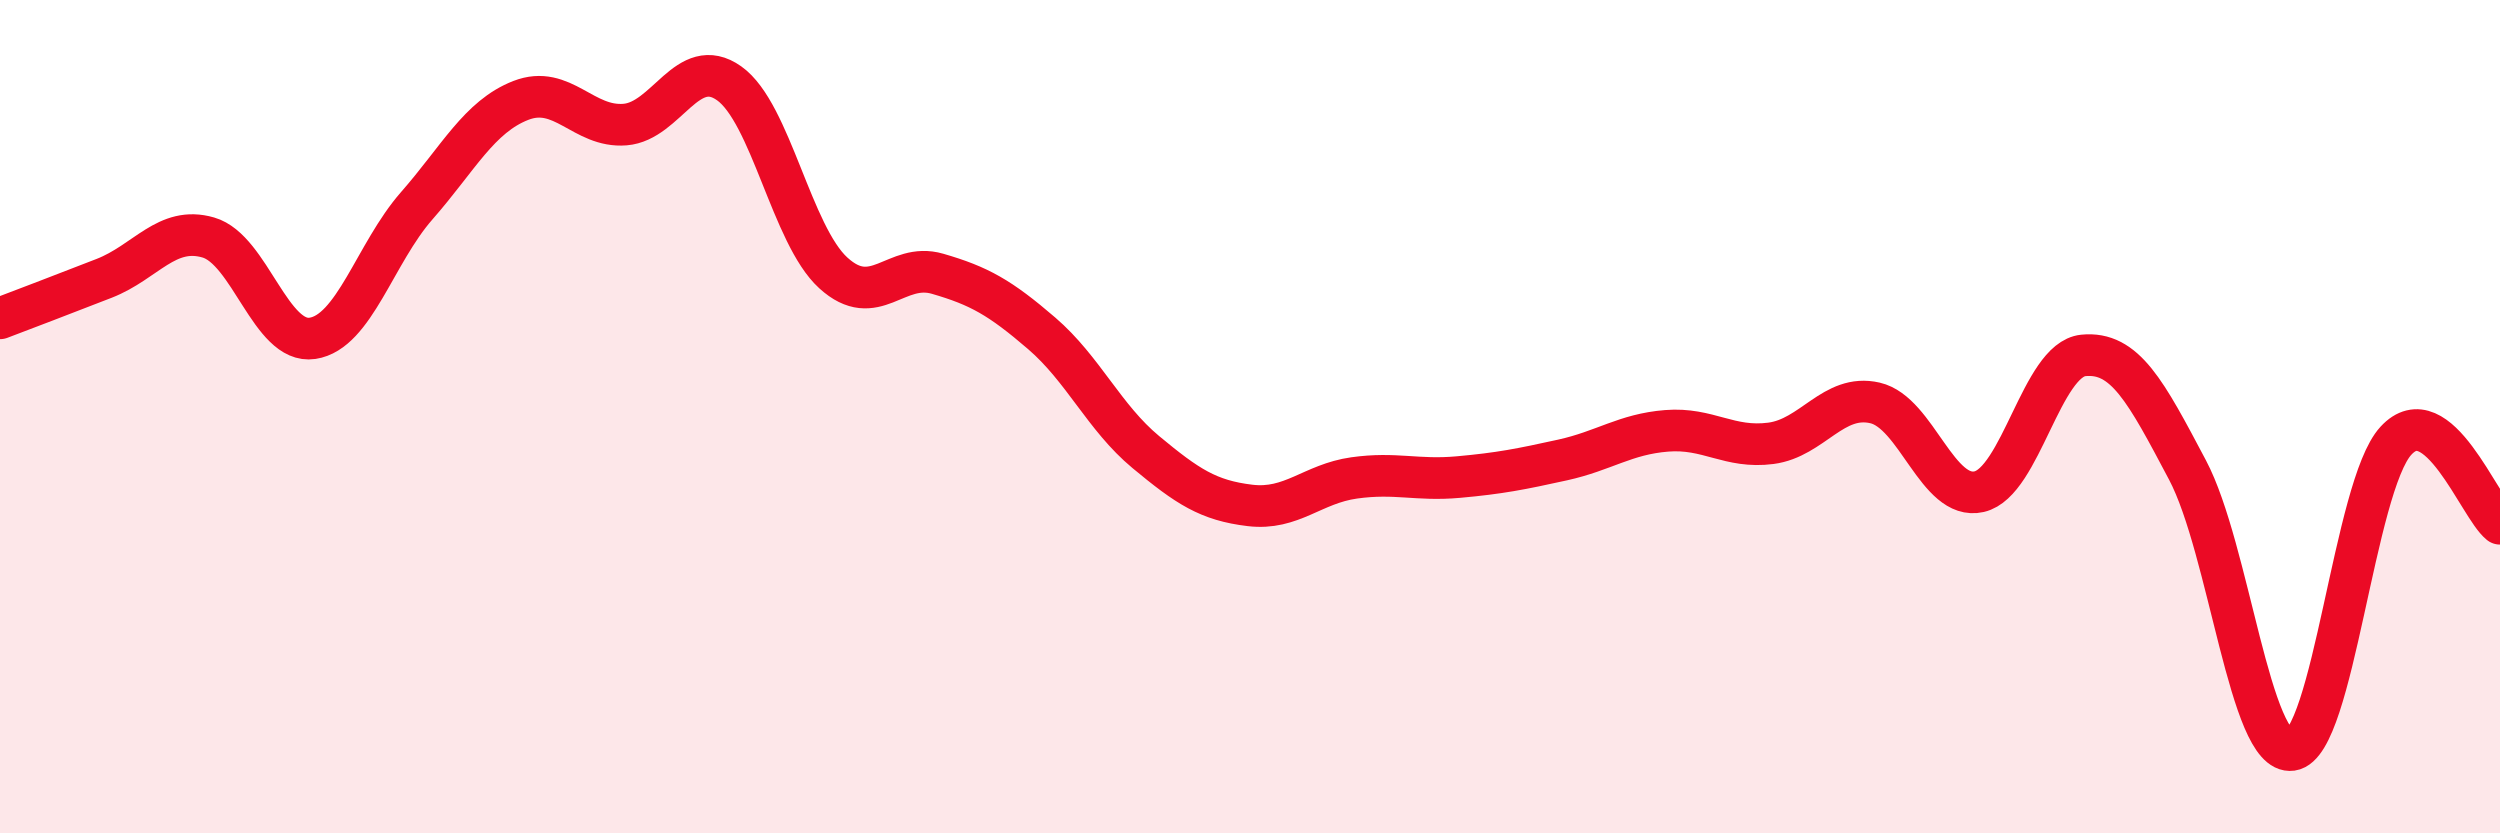
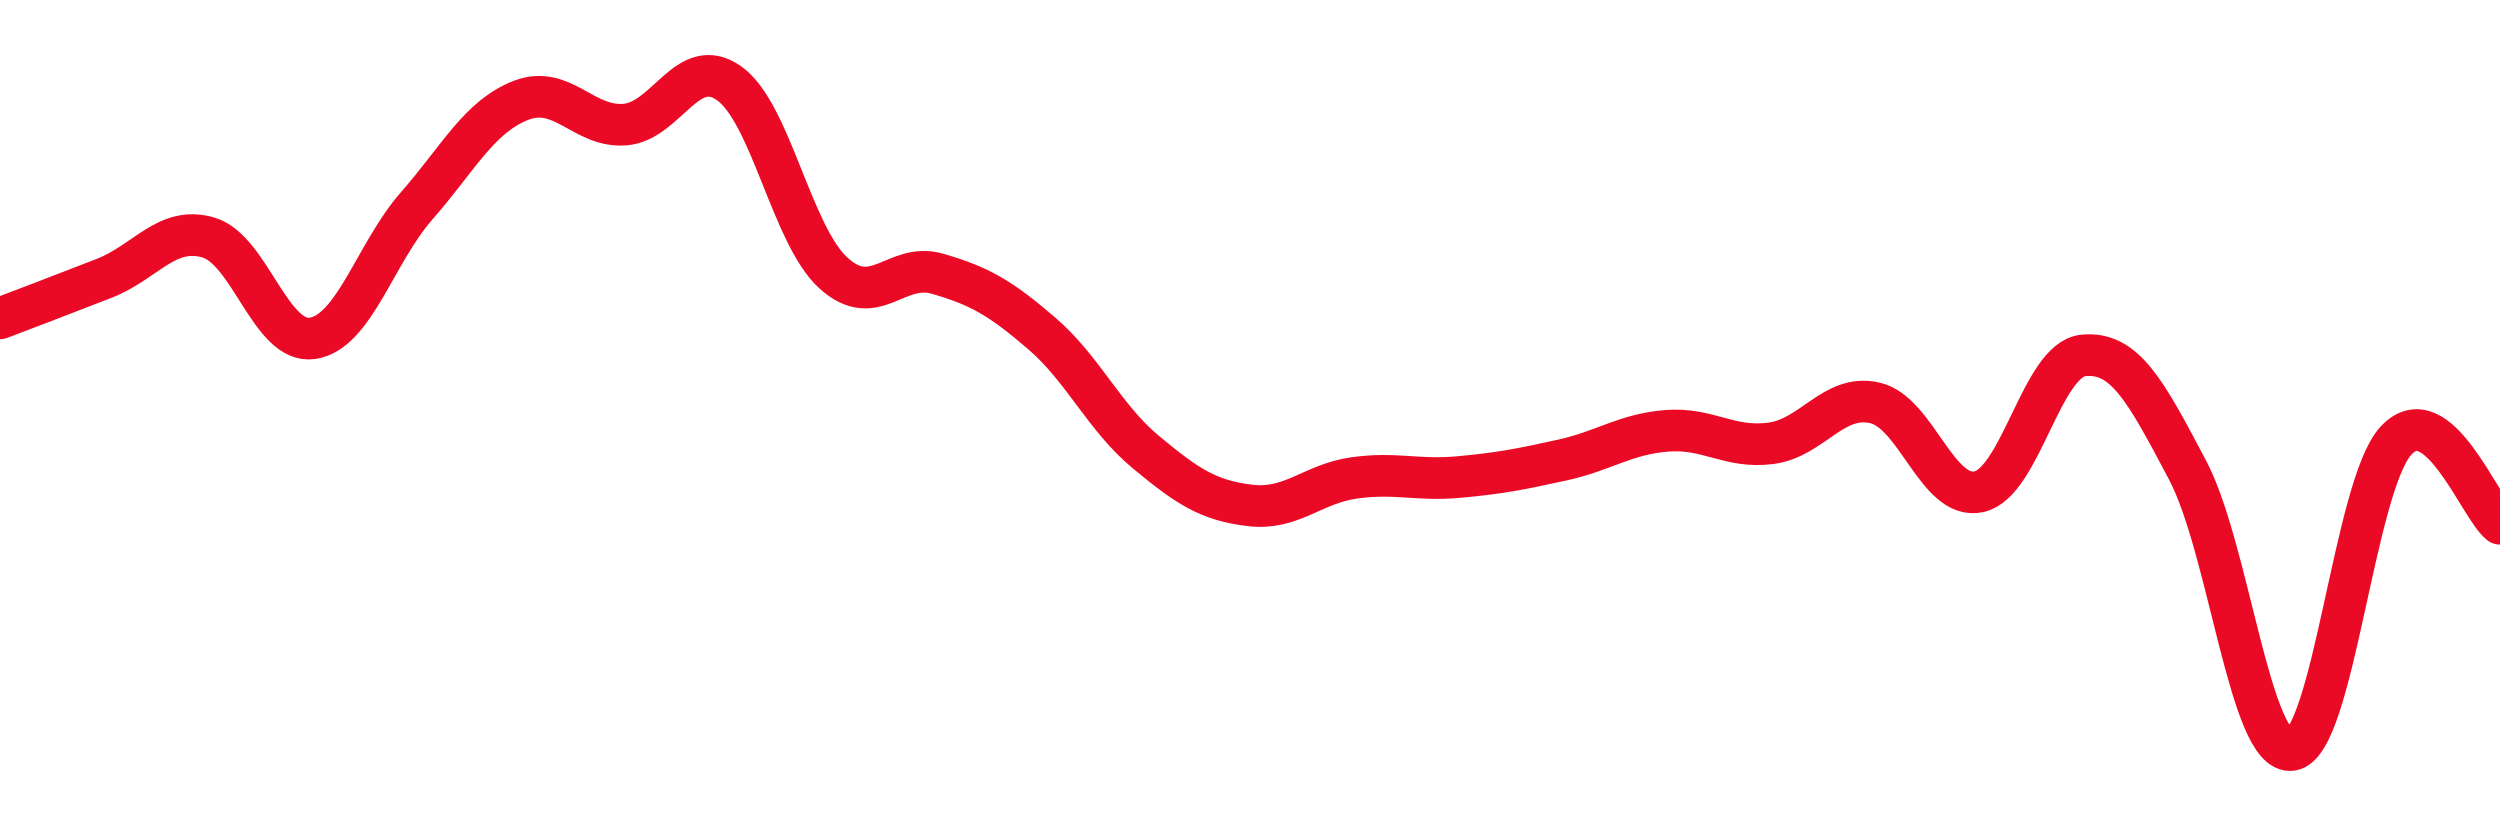
<svg xmlns="http://www.w3.org/2000/svg" width="60" height="20" viewBox="0 0 60 20">
-   <path d="M 0,7.64 C 0.5,7.45 1.5,7.07 2.5,6.68 C 3.5,6.29 4,5.41 5,5.7 C 6,5.99 6.5,8.27 7.5,8.12 C 8.5,7.97 9,6.08 10,4.94 C 11,3.8 11.5,2.8 12.5,2.41 C 13.5,2.02 14,3.07 15,2.99 C 16,2.91 16.5,1.29 17.5,2 C 18.5,2.71 19,5.64 20,6.55 C 21,7.46 21.5,6.28 22.5,6.57 C 23.5,6.86 24,7.14 25,8 C 26,8.86 26.5,10.02 27.5,10.85 C 28.5,11.68 29,12.01 30,12.13 C 31,12.25 31.5,11.61 32.5,11.47 C 33.5,11.33 34,11.54 35,11.45 C 36,11.36 36.5,11.26 37.5,11.04 C 38.5,10.82 39,10.42 40,10.34 C 41,10.26 41.5,10.77 42.5,10.64 C 43.5,10.51 44,9.44 45,9.67 C 46,9.9 46.5,12.03 47.5,11.8 C 48.5,11.57 49,8.63 50,8.53 C 51,8.43 51.5,9.39 52.5,11.28 C 53.5,13.17 54,18.14 55,18 C 56,17.86 56.5,11.67 57.5,10.58 C 58.5,9.49 59.5,12.17 60,12.57L60 20L0 20Z" fill="#EB0A25" opacity="0.1" stroke-linecap="round" stroke-linejoin="round" />
  <path d="M 0,7.64 C 0.5,7.45 1.5,7.07 2.5,6.68 C 3.5,6.29 4,5.41 5,5.7 C 6,5.99 6.5,8.27 7.5,8.12 C 8.5,7.97 9,6.08 10,4.94 C 11,3.8 11.5,2.8 12.5,2.41 C 13.5,2.02 14,3.07 15,2.99 C 16,2.91 16.5,1.29 17.5,2 C 18.5,2.71 19,5.64 20,6.55 C 21,7.46 21.5,6.28 22.5,6.57 C 23.5,6.86 24,7.14 25,8 C 26,8.86 26.5,10.02 27.5,10.85 C 28.5,11.68 29,12.01 30,12.13 C 31,12.25 31.5,11.61 32.5,11.47 C 33.5,11.33 34,11.54 35,11.45 C 36,11.36 36.5,11.26 37.5,11.04 C 38.5,10.82 39,10.42 40,10.34 C 41,10.26 41.5,10.77 42.5,10.64 C 43.5,10.51 44,9.44 45,9.67 C 46,9.9 46.5,12.03 47.5,11.8 C 48.5,11.57 49,8.63 50,8.53 C 51,8.43 51.5,9.39 52.5,11.28 C 53.5,13.17 54,18.14 55,18 C 56,17.86 56.5,11.67 57.5,10.58 C 58.5,9.49 59.5,12.17 60,12.57" stroke="#EB0A25" stroke-width="1" fill="none" stroke-linecap="round" stroke-linejoin="round" />
</svg>